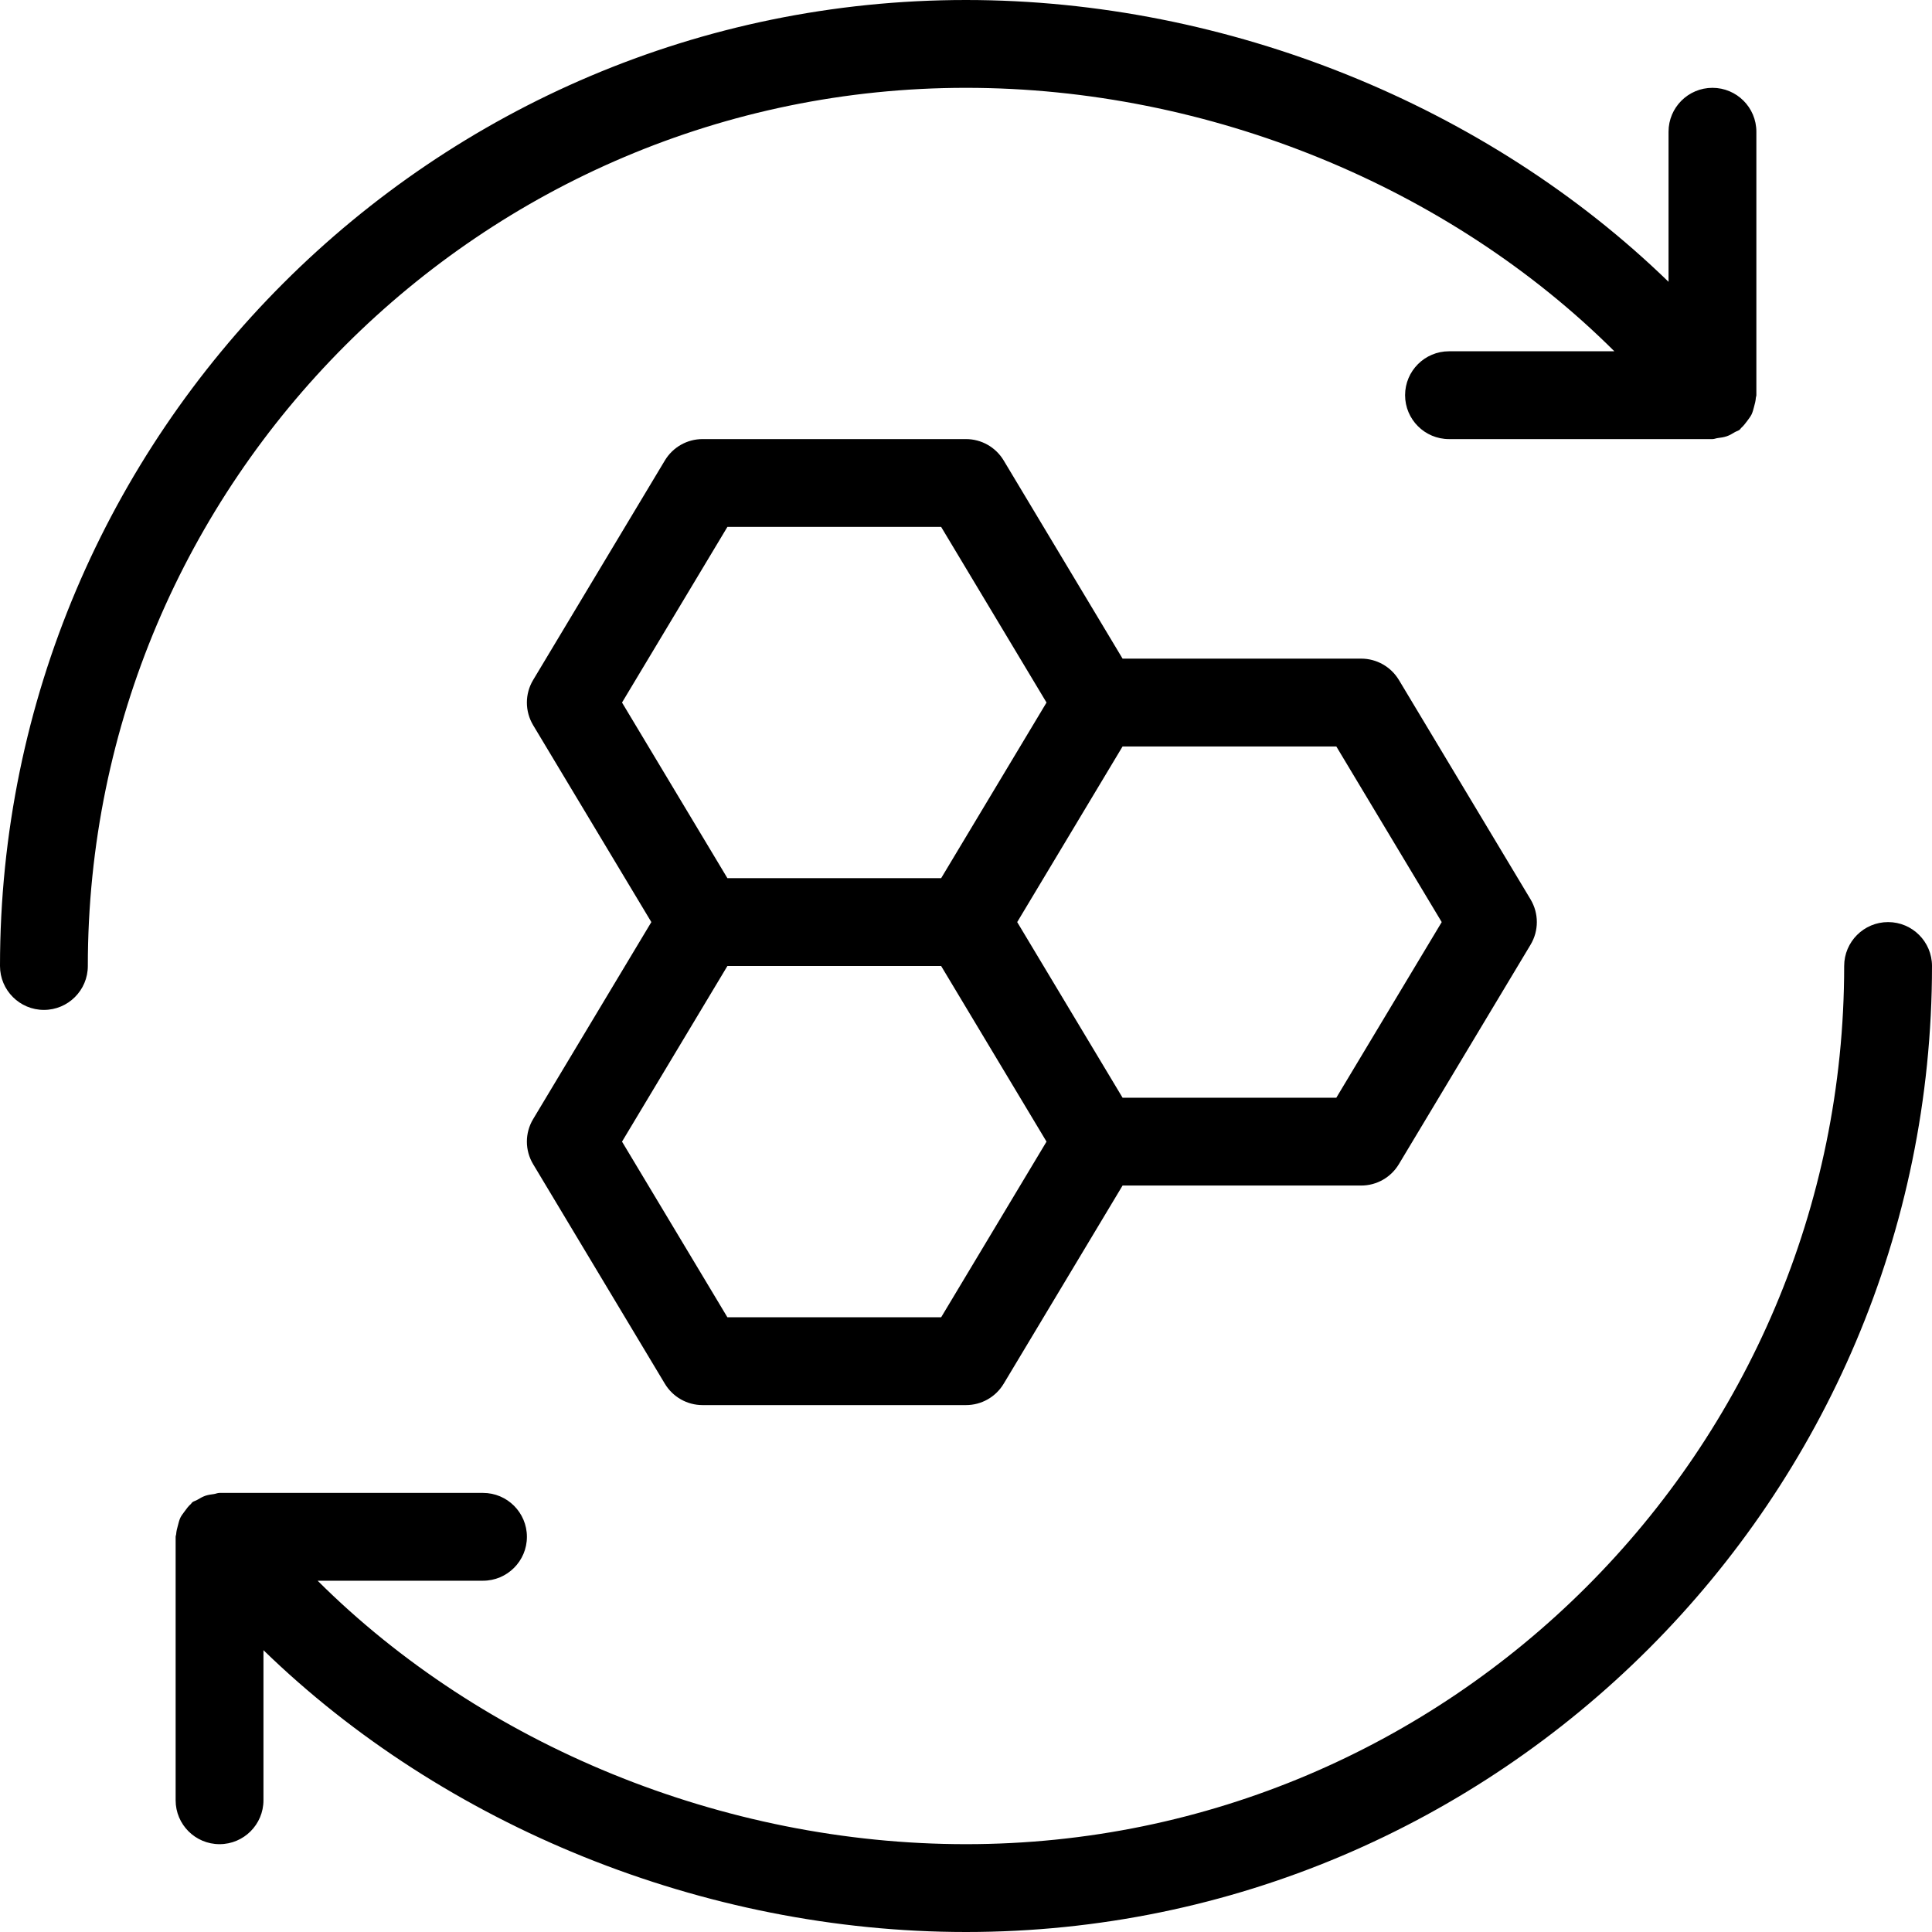
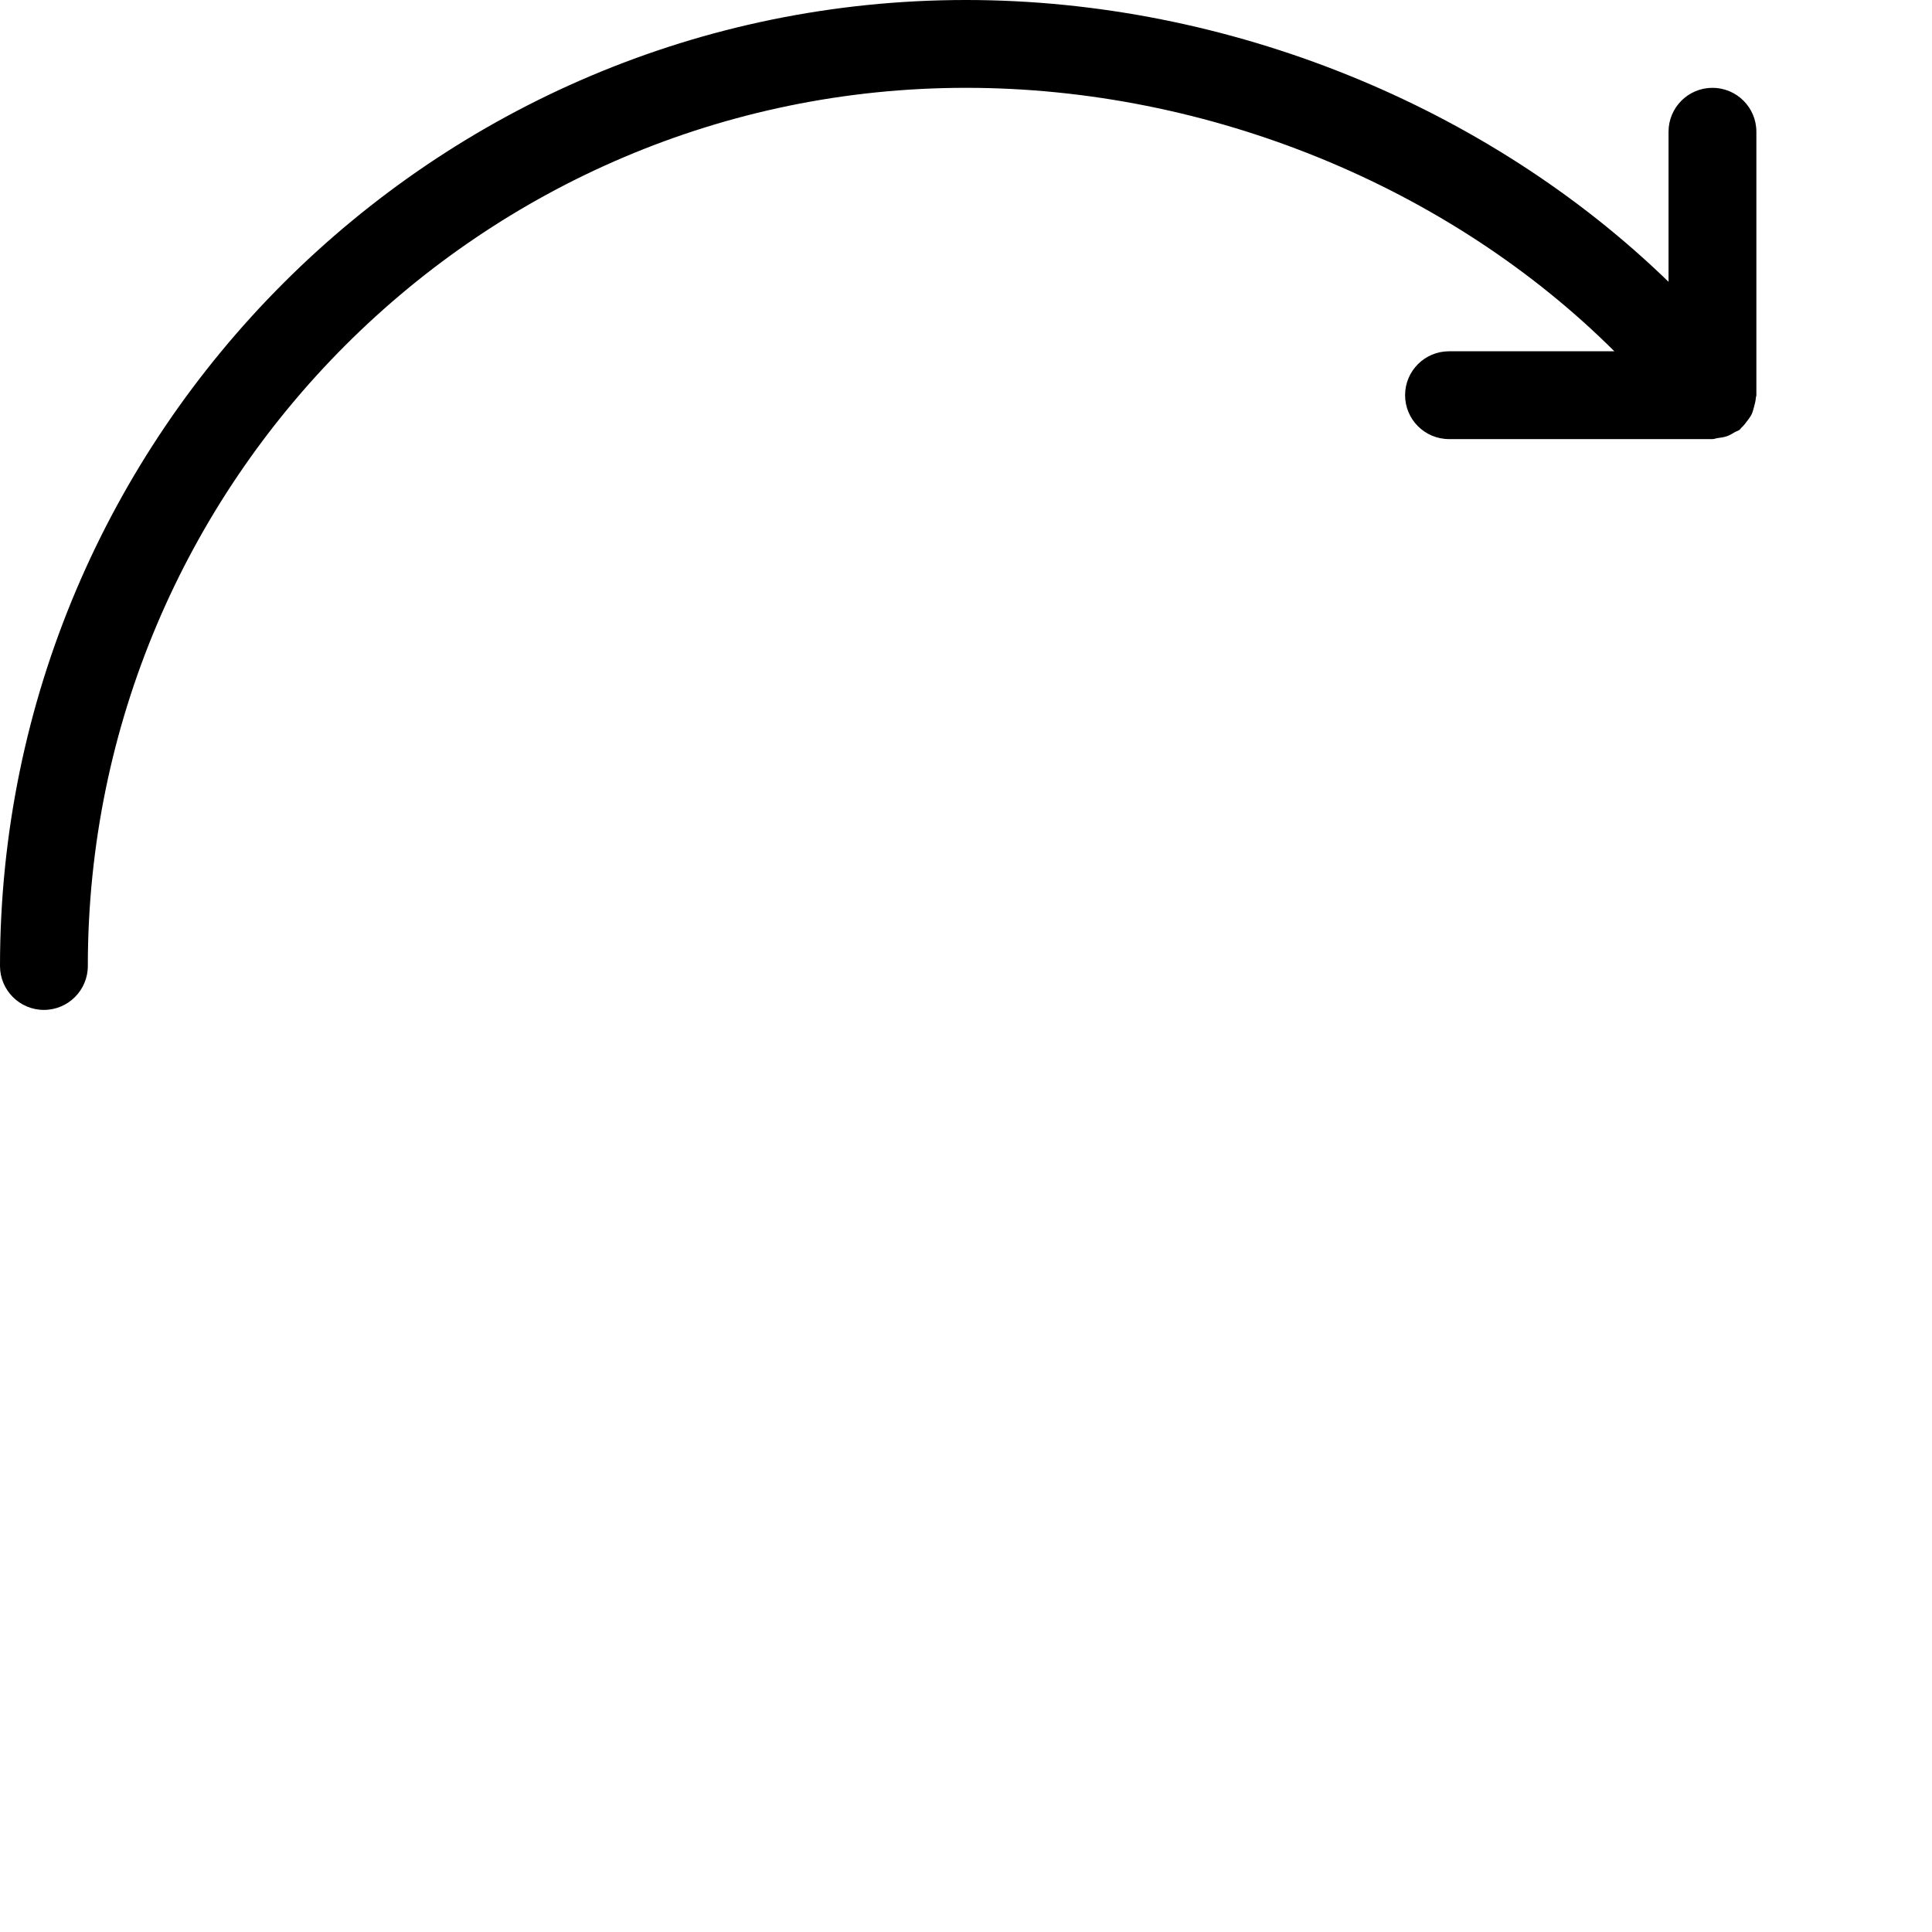
<svg xmlns="http://www.w3.org/2000/svg" width="500" zoomAndPan="magnify" viewBox="0 0 375 375" height="500" preserveAspectRatio="xMidYMid meet" version="1.0">
-   <path fill="#000000" d="M 103.484 225.973 L 129.051 268.586 C 130.602 271.16 133.363 272.727 136.363 272.727 L 187.5 272.727 C 190.5 272.727 193.262 271.16 194.812 268.586 L 217.891 230.113 L 264.203 230.113 C 267.203 230.113 269.965 228.547 271.516 225.973 L 297.086 183.359 C 298.703 180.664 298.703 177.289 297.086 174.578 L 271.516 131.965 C 269.965 129.41 267.203 127.84 264.203 127.84 L 217.891 127.84 L 194.812 89.371 C 193.262 86.797 190.5 85.227 187.5 85.227 L 136.363 85.227 C 133.363 85.227 130.602 86.797 129.051 89.371 L 103.484 131.984 C 101.863 134.676 101.863 138.051 103.484 140.762 L 126.426 178.977 L 103.484 217.211 C 101.863 219.902 101.863 223.277 103.484 225.973 Z M 279.836 178.977 L 259.379 213.066 L 217.891 213.066 L 207.664 196.023 L 197.438 178.977 L 207.664 161.934 L 217.891 144.887 L 259.379 144.887 Z M 141.188 102.273 L 182.676 102.273 L 203.129 136.363 L 192.902 153.41 L 182.676 170.453 L 141.188 170.453 L 120.734 136.363 Z M 141.188 187.5 L 182.676 187.5 L 192.902 204.547 L 203.129 221.59 L 182.676 255.684 L 141.188 255.684 L 120.734 221.59 Z M 141.188 187.5 " fill-opacity="1" fill-rule="nonzero" />
  <path fill="#000000" d="M 187.5 17.047 C 234.75 17.047 281.352 36.309 313.348 68.184 L 281.25 68.184 C 276.547 68.184 272.727 72 272.727 76.703 C 272.727 81.41 276.547 85.227 281.25 85.227 L 332.387 85.227 C 332.762 85.227 333.086 85.059 333.441 85.023 C 334.023 84.953 334.586 84.871 335.148 84.684 C 335.711 84.496 336.203 84.203 336.699 83.898 C 337.004 83.711 337.363 83.641 337.652 83.422 C 337.789 83.316 337.84 83.164 337.977 83.047 C 338.422 82.652 338.777 82.176 339.137 81.699 C 339.441 81.273 339.766 80.879 339.988 80.422 C 340.211 79.941 340.328 79.449 340.465 78.938 C 340.621 78.359 340.773 77.812 340.809 77.215 C 340.824 77.027 340.91 76.875 340.91 76.703 L 340.91 25.566 C 340.91 20.863 337.09 17.047 332.387 17.047 C 327.684 17.047 323.863 20.863 323.863 25.566 L 323.863 54.699 C 288.75 20.59 238.434 0 187.5 0 C 84.121 0 0 84.121 0 187.5 C 0 192.203 3.816 196.023 8.523 196.023 C 13.227 196.023 17.047 192.203 17.047 187.5 C 17.047 93.512 93.512 17.047 187.5 17.047 Z M 187.5 17.047 " fill-opacity="1" fill-rule="nonzero" />
-   <path fill="#000000" d="M 366.477 178.977 C 361.773 178.977 357.953 182.797 357.953 187.5 C 357.953 281.488 281.488 357.953 187.5 357.953 C 140.25 357.953 93.648 338.691 61.652 306.816 L 93.75 306.816 C 98.453 306.816 102.273 303 102.273 298.297 C 102.273 293.59 98.453 289.773 93.75 289.773 L 42.613 289.773 C 42.223 289.773 41.898 289.941 41.523 289.996 C 40.961 290.062 40.434 290.148 39.887 290.316 C 39.309 290.523 38.797 290.812 38.285 291.121 C 37.977 291.309 37.637 291.359 37.348 291.578 C 37.211 291.684 37.16 291.836 37.023 291.953 C 36.562 292.348 36.223 292.824 35.863 293.316 C 35.559 293.746 35.234 294.121 35.012 294.578 C 34.789 295.059 34.672 295.551 34.535 296.078 C 34.379 296.66 34.227 297.203 34.191 297.801 C 34.176 297.973 34.09 298.125 34.09 298.297 L 34.09 349.434 C 34.09 354.137 37.91 357.953 42.613 357.953 C 47.316 357.953 51.137 354.137 51.137 349.434 L 51.137 320.301 C 86.25 354.41 136.566 375 187.5 375 C 290.879 375 375 290.879 375 187.5 C 375 182.797 371.184 178.977 366.477 178.977 Z M 366.477 178.977 " fill-opacity="1" fill-rule="nonzero" />
</svg>